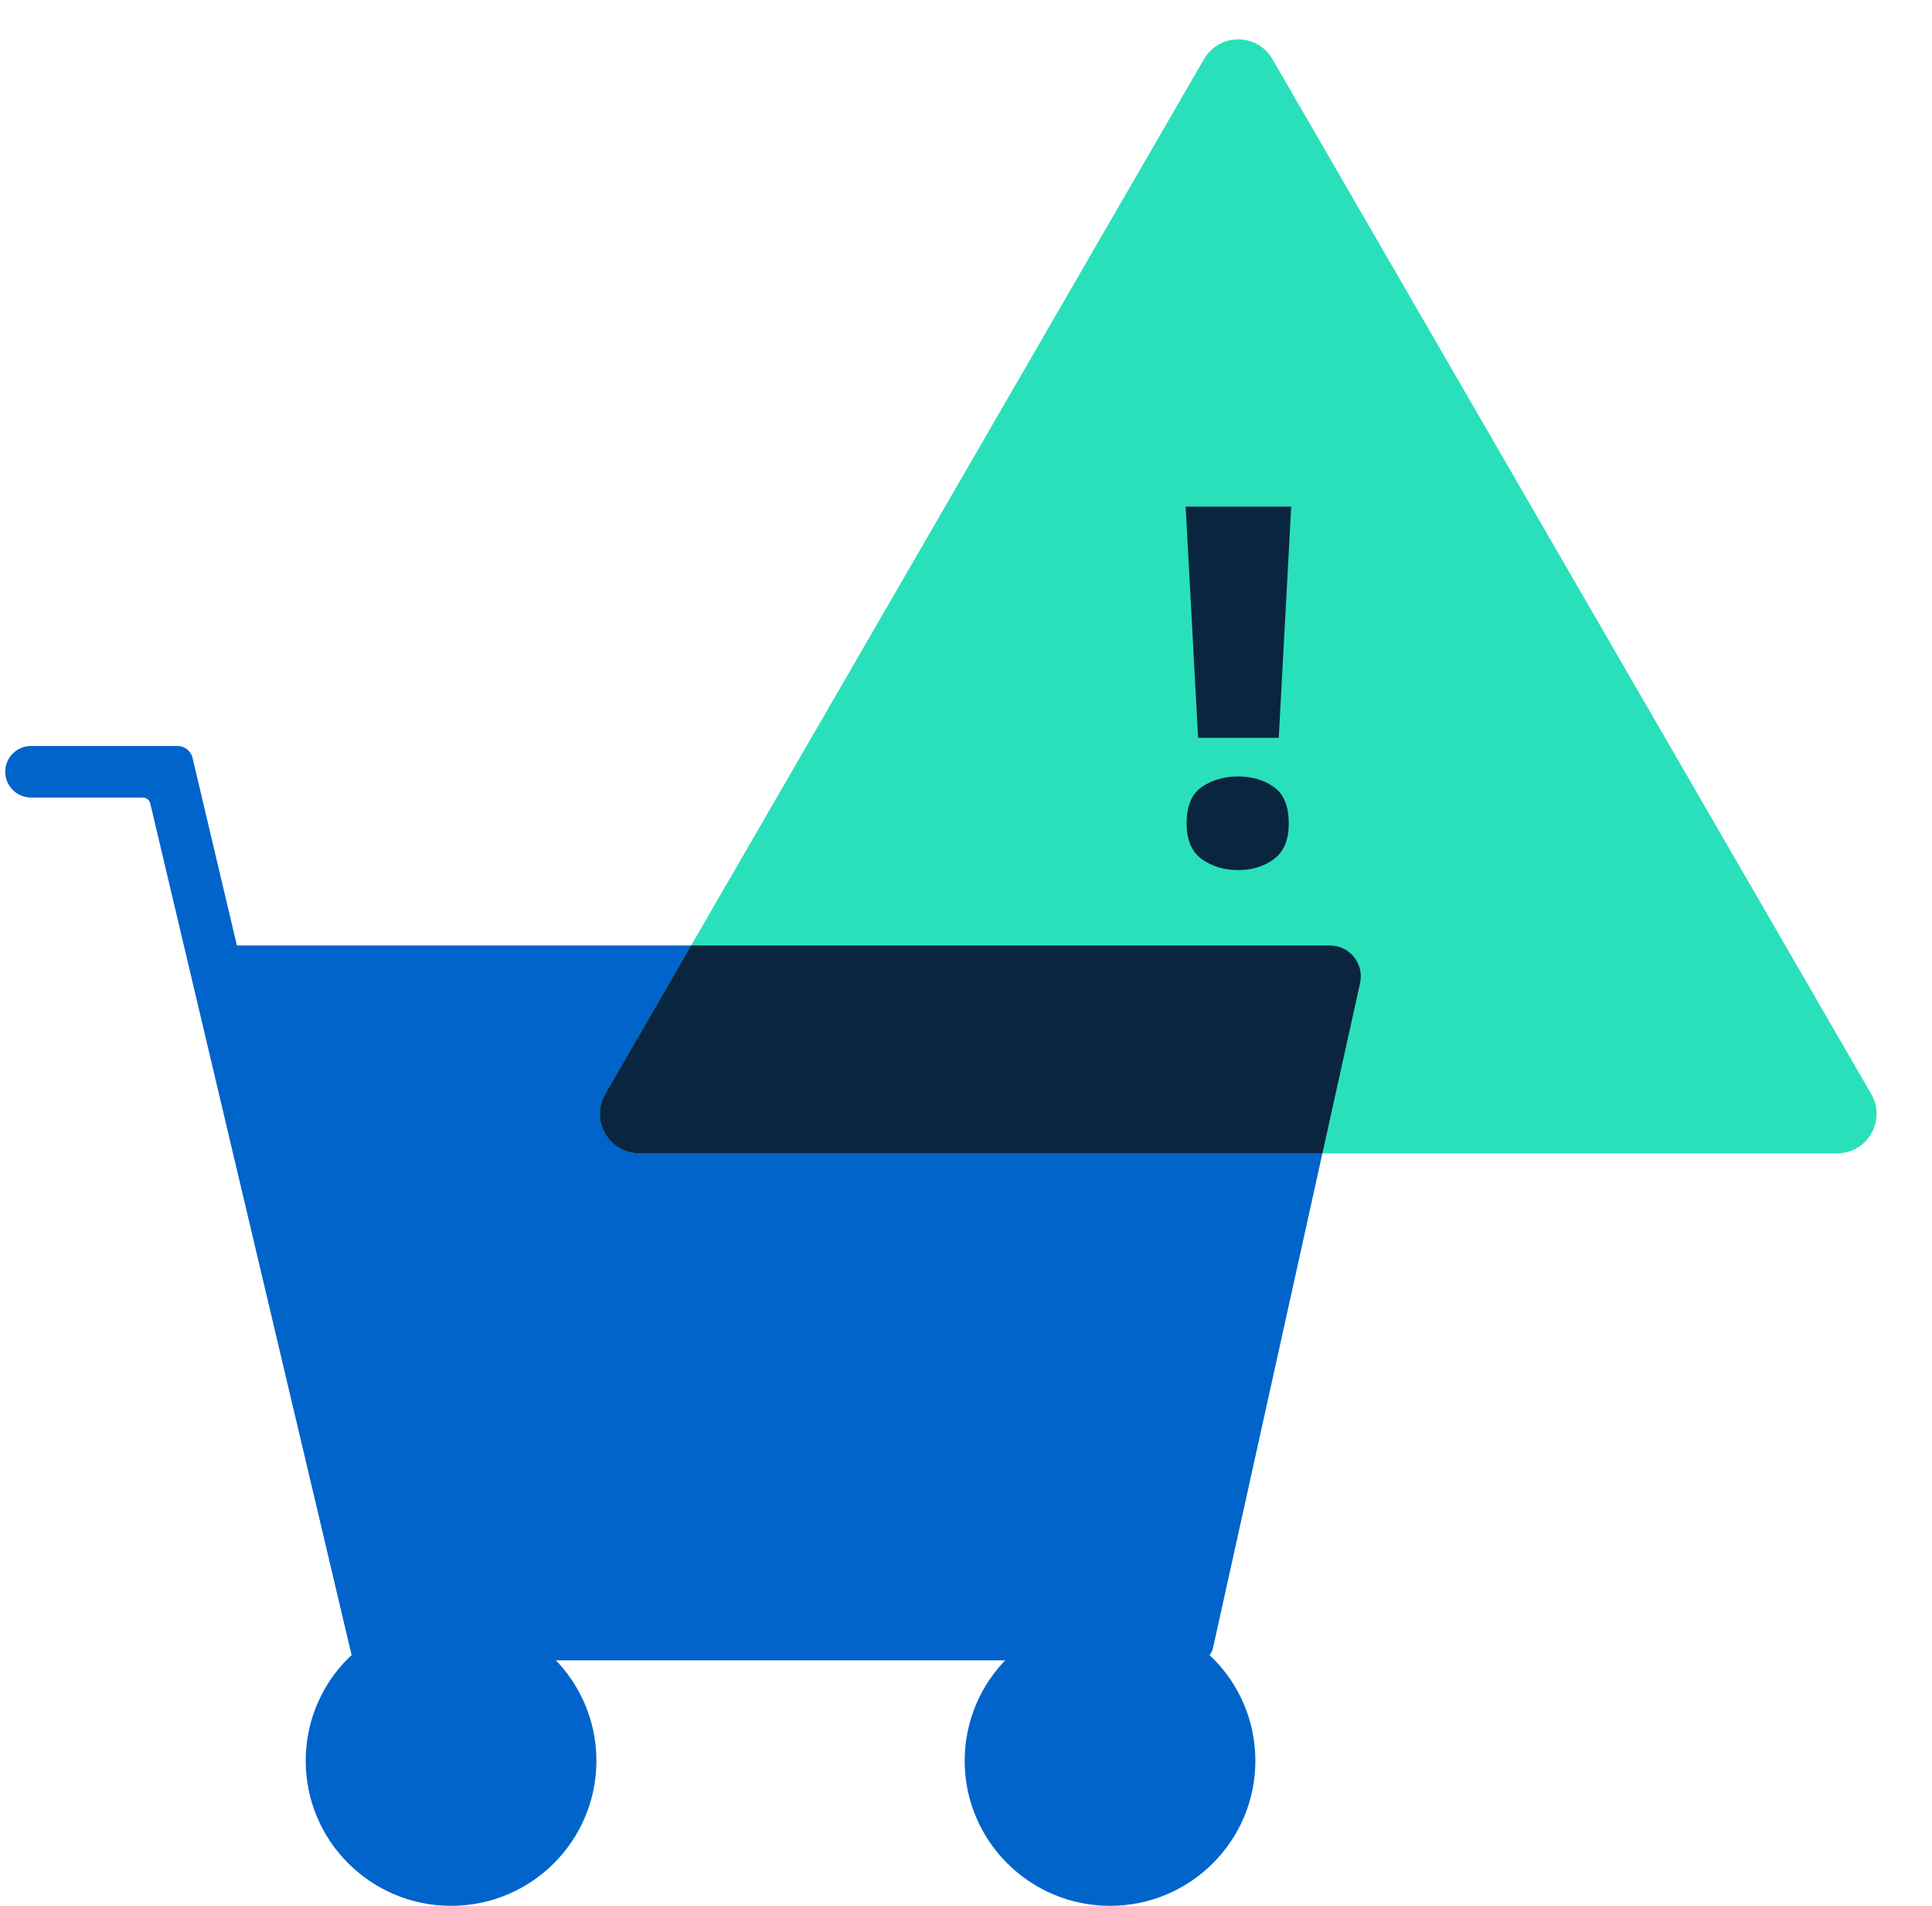
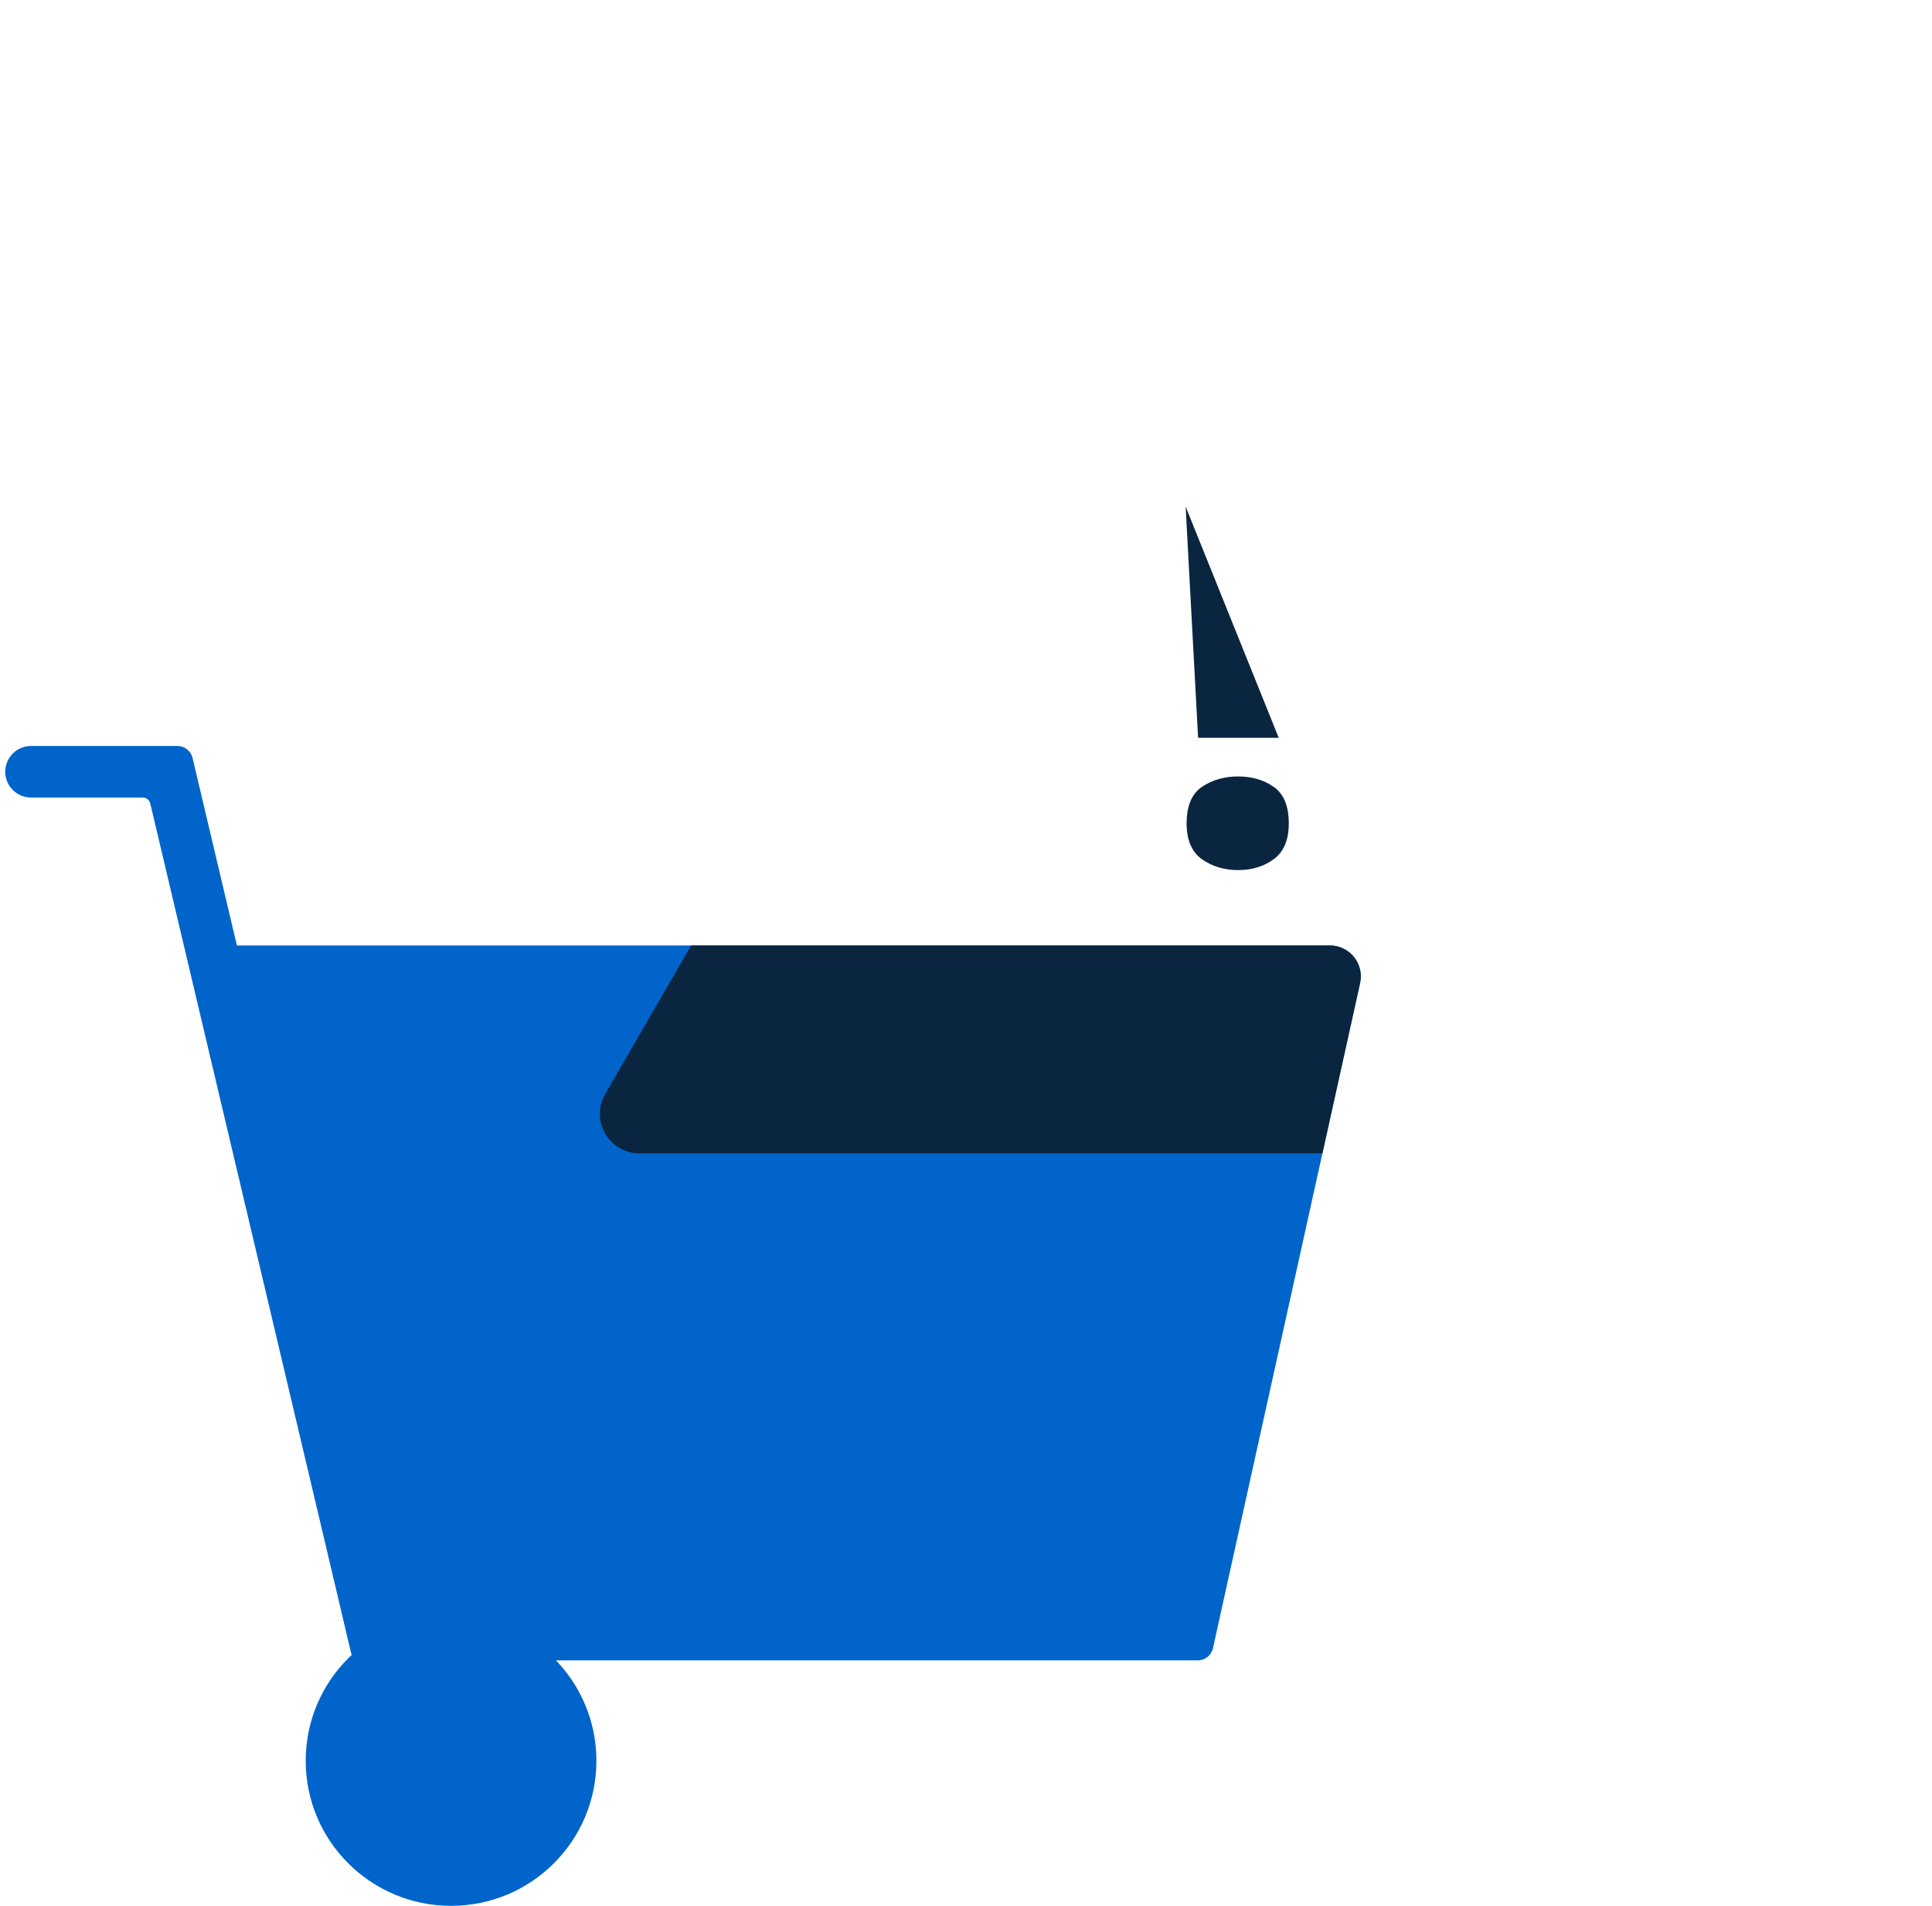
<svg xmlns="http://www.w3.org/2000/svg" width="73" height="72" viewBox="0 0 73 72" fill="none">
  <path d="M51.39 37.141C51.552 36.411 50.996 35.719 50.248 35.719H7.047L13.231 62.274C13.293 62.539 13.529 62.727 13.801 62.727H45.26C45.534 62.727 45.772 62.536 45.831 62.268L51.39 37.141Z" fill="#0164CA" />
  <ellipse cx="17.043" cy="66.521" rx="5.492" ry="5.48" fill="#0164CA" />
-   <ellipse cx="41.942" cy="66.521" rx="5.492" ry="5.48" fill="#0164CA" />
  <path fill-rule="evenodd" clip-rule="evenodd" d="M6.706 28.182C6.977 28.182 7.213 28.369 7.275 28.633L16.065 65.79C16.19 66.314 15.865 66.839 15.34 66.963C14.816 67.087 14.29 66.763 14.165 66.24L5.678 30.356C5.647 30.224 5.529 30.131 5.393 30.131L1.175 30.131C0.635 30.131 0.198 29.695 0.198 29.157C0.198 28.619 0.635 28.182 1.175 28.182L6.706 28.182Z" fill="#0164CA" />
-   <path d="M45.493 2.233C46.068 1.24 47.503 1.24 48.078 2.233L70.704 41.331C71.28 42.327 70.562 43.572 69.412 43.572H24.16C23.009 43.572 22.291 42.327 22.867 41.331L45.493 2.233Z" fill="#2AE0BB" />
-   <path d="M48.317 27.875H45.27L44.799 19.139H48.788L48.317 27.875ZM44.836 31.108C44.836 30.455 45.026 29.996 45.408 29.732C45.796 29.467 46.255 29.334 46.784 29.334C47.307 29.334 47.757 29.467 48.133 29.732C48.508 29.996 48.696 30.455 48.696 31.108C48.696 31.73 48.508 32.179 48.133 32.456C47.757 32.733 47.307 32.871 46.784 32.871C46.255 32.871 45.796 32.733 45.408 32.456C45.026 32.179 44.836 31.73 44.836 31.108Z" fill="#0A2540" />
+   <path d="M48.317 27.875H45.27L44.799 19.139L48.317 27.875ZM44.836 31.108C44.836 30.455 45.026 29.996 45.408 29.732C45.796 29.467 46.255 29.334 46.784 29.334C47.307 29.334 47.757 29.467 48.133 29.732C48.508 29.996 48.696 30.455 48.696 31.108C48.696 31.73 48.508 32.179 48.133 32.456C47.757 32.733 47.307 32.871 46.784 32.871C46.255 32.871 45.796 32.733 45.408 32.456C45.026 32.179 44.836 31.73 44.836 31.108Z" fill="#0A2540" />
  <path fill-rule="evenodd" clip-rule="evenodd" d="M49.967 43.572H24.159C23.009 43.572 22.291 42.327 22.867 41.331L26.115 35.719H50.248C50.996 35.719 51.552 36.411 51.39 37.141L49.967 43.572Z" fill="#0A2540" />
</svg>